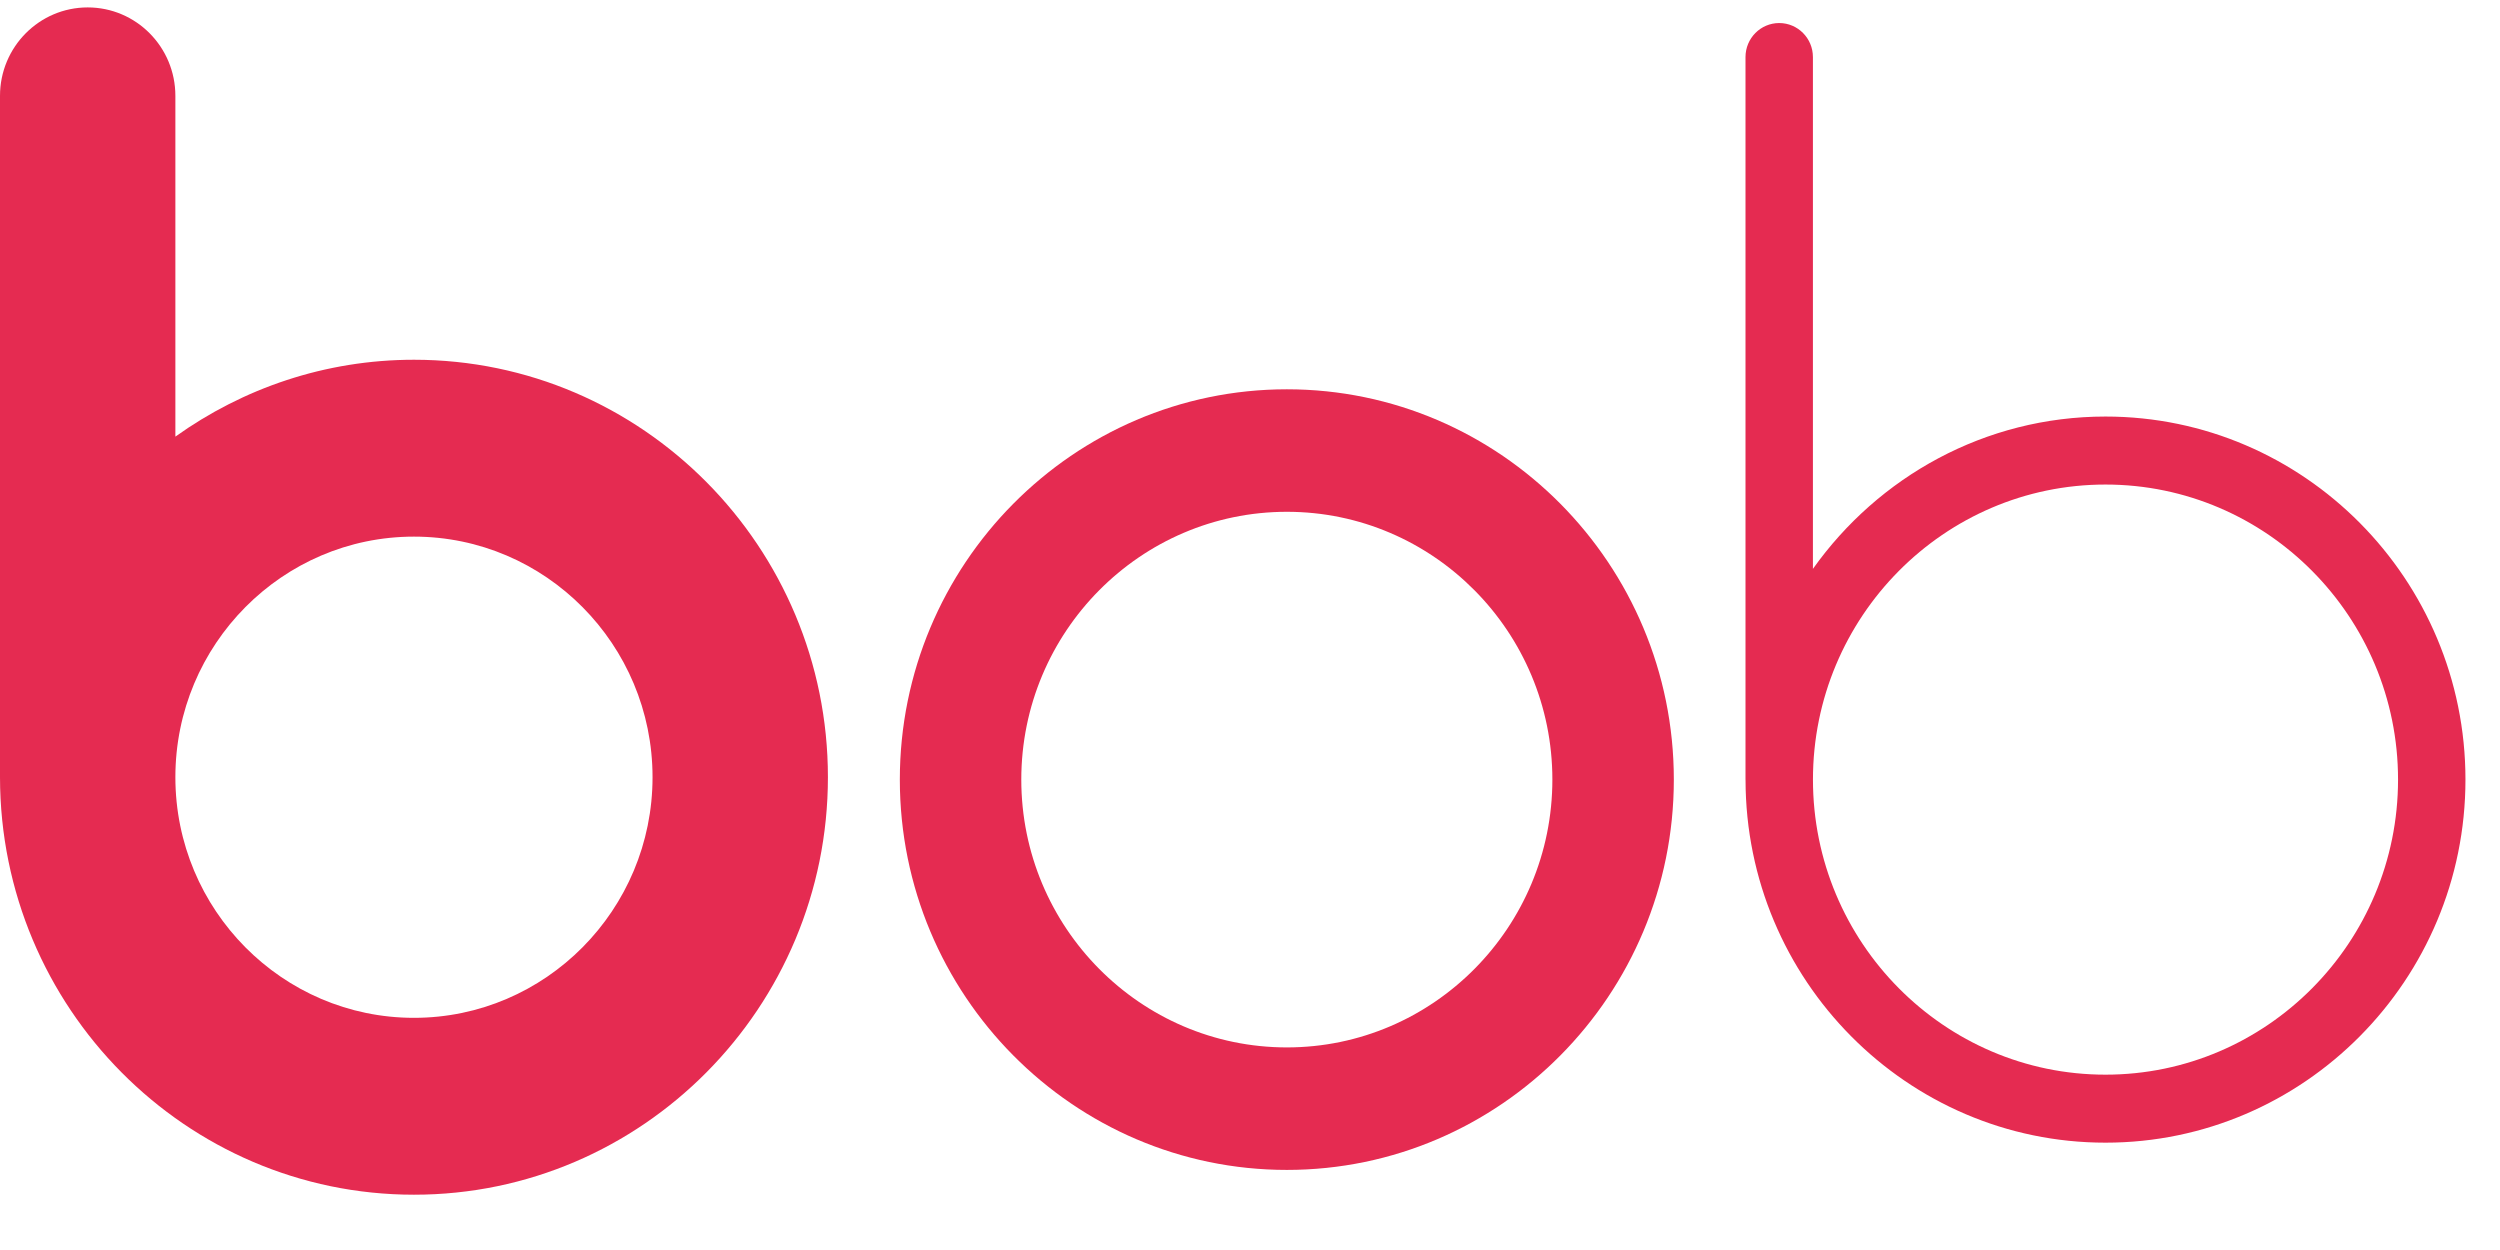
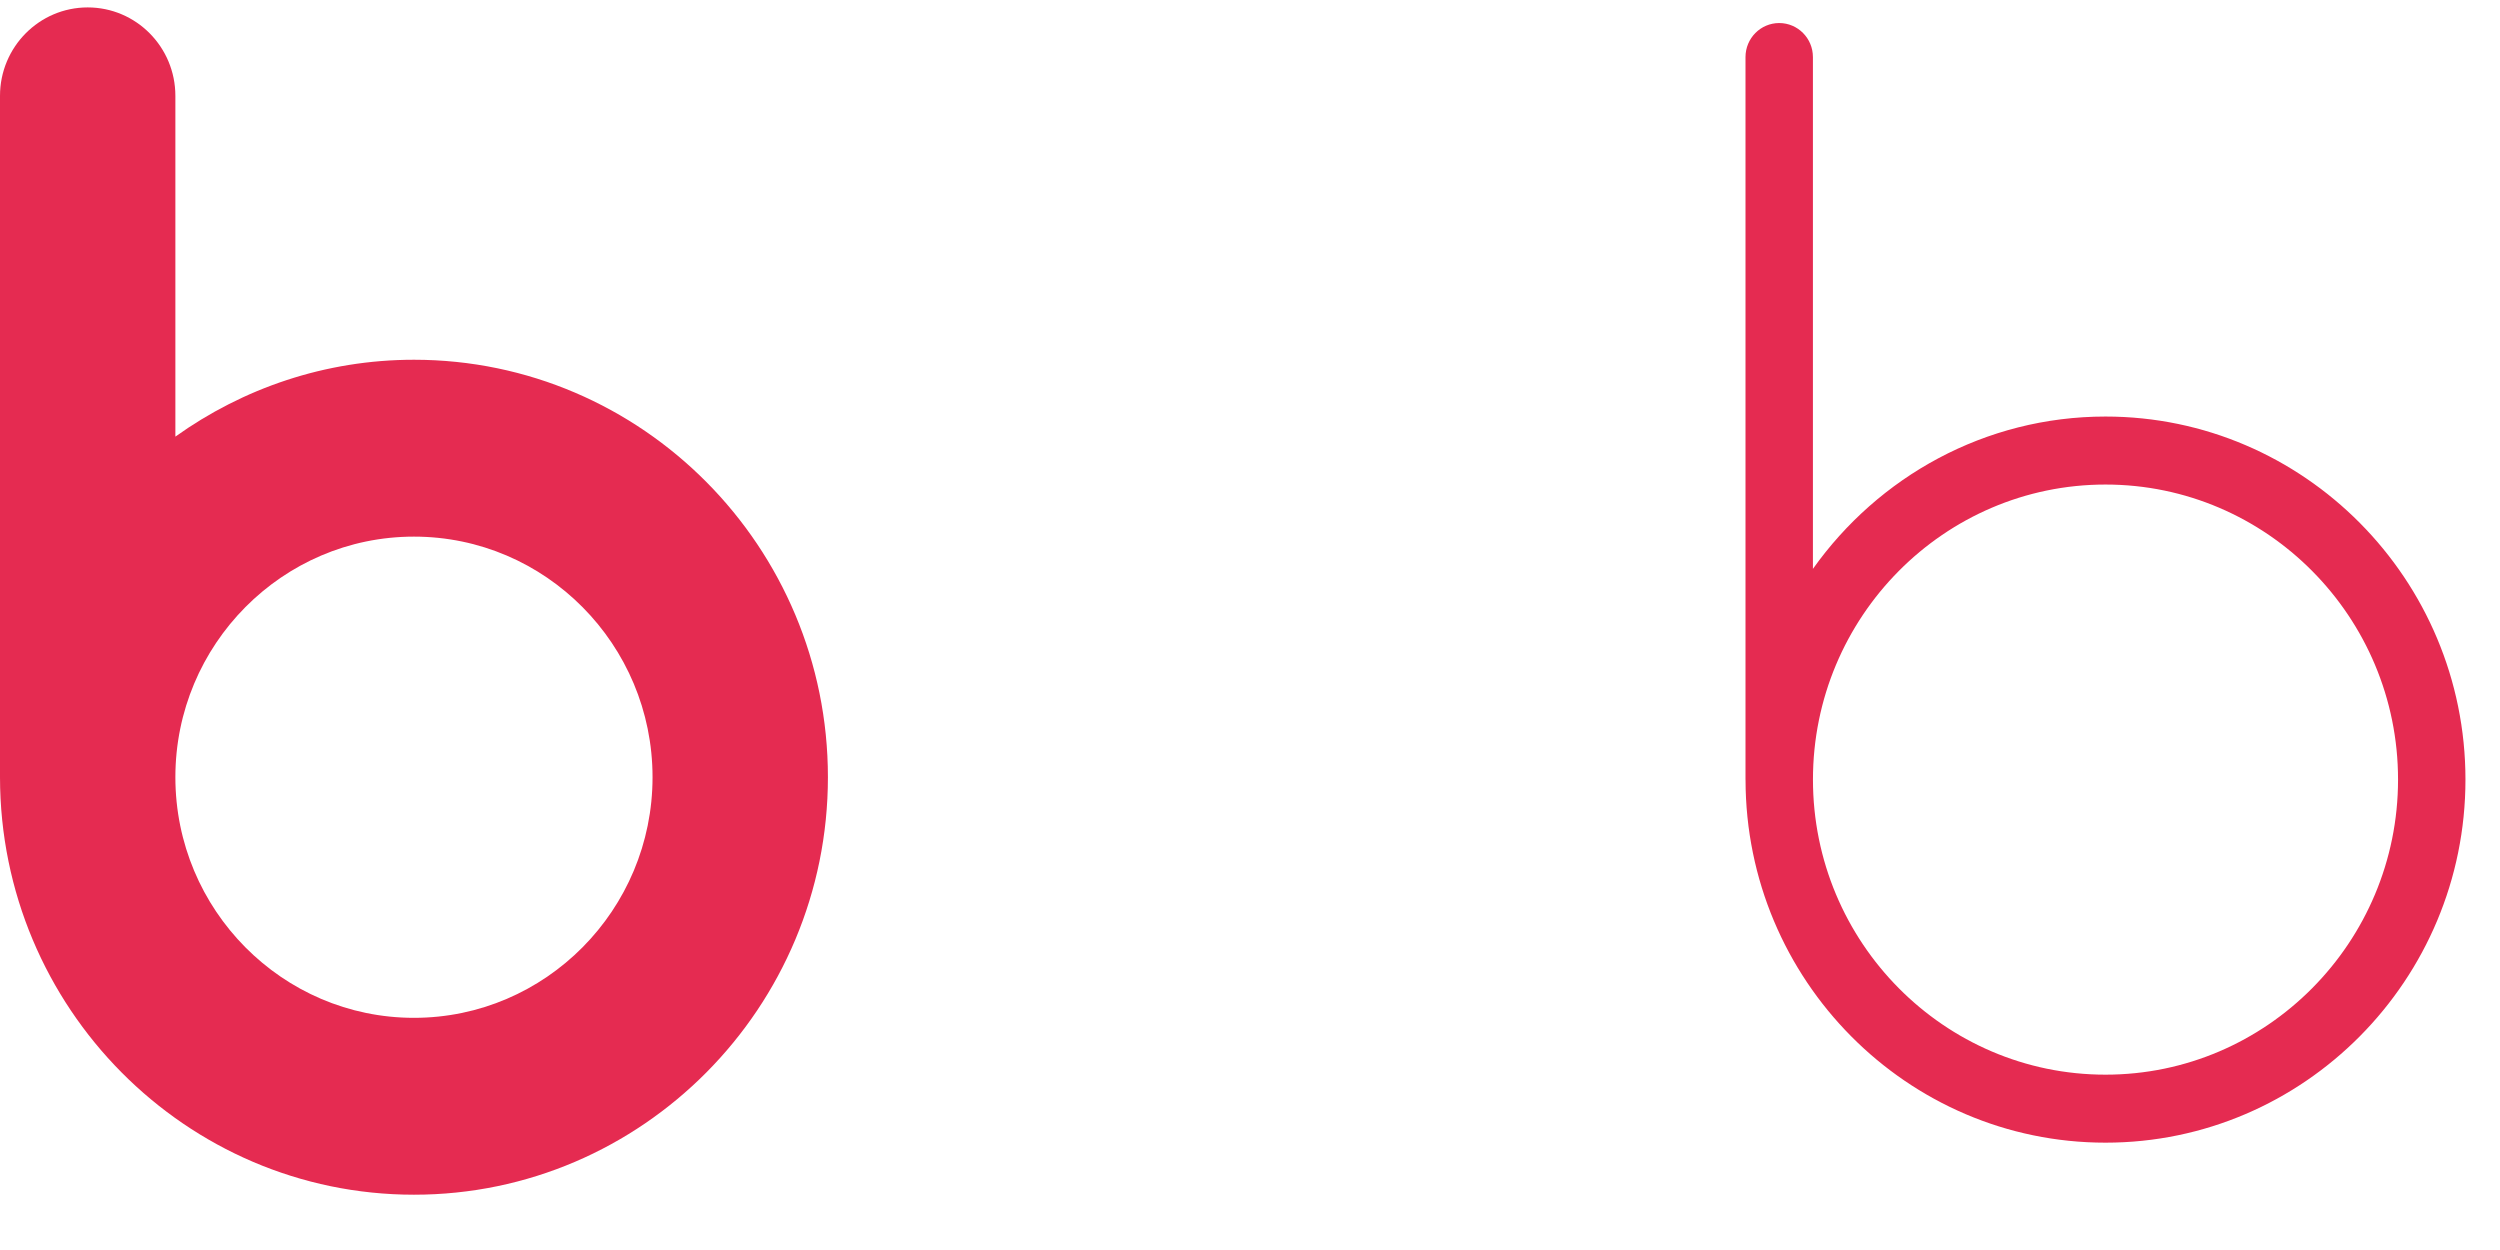
<svg xmlns="http://www.w3.org/2000/svg" style="isolation:isolate" viewBox="0 0 60 30" width="60pt" height="30pt">
  <defs>
    <clipPath id="_clipPath_SjaHhk8ORsOlmpmOsYRBsdq1FpZLK0yY">
      <rect width="60" height="30" />
    </clipPath>
  </defs>
  <g clip-path="url(#_clipPath_SjaHhk8ORsOlmpmOsYRBsdq1FpZLK0yY)">
-     <path d=" M 30.885 28.078 C 25.763 28.078 21.596 23.876 21.596 18.71 C 21.596 13.545 25.763 9.343 30.885 9.343 C 36.005 9.343 40.172 13.545 40.172 18.71 C 40.172 23.876 36.005 28.078 30.885 28.078 Z  M 30.885 12.283 C 27.37 12.283 24.511 15.166 24.511 18.71 C 24.511 22.254 27.37 25.138 30.885 25.138 C 34.399 25.138 37.257 22.254 37.257 18.71 C 37.257 15.166 34.399 12.283 30.885 12.283 Z " fill="rgb(229,43,81)" />
    <path d=" M 4.209 10.479 L 4.209 2.301 C 4.209 1.129 3.267 0.178 2.105 0.178 C 0.942 0.178 0 1.129 0 2.301 L 0 18.653 C 0.005 24.183 4.46 28.673 9.935 28.673 C 15.413 28.673 19.87 24.178 19.87 18.653 C 19.87 13.128 15.413 8.634 9.935 8.634 C 7.802 8.634 5.829 9.321 4.209 10.479 Z  M 9.935 24.428 C 6.778 24.428 4.209 21.838 4.209 18.653 C 4.209 15.469 6.778 12.879 9.935 12.879 C 13.092 12.879 15.661 15.469 15.661 18.653 C 15.661 21.838 13.092 24.428 9.935 24.428 Z " fill="rgb(229,43,81)" />
    <path d=" M 50.532 9.997 C 47.639 9.997 45.079 11.444 43.51 13.653 L 43.51 1.37 C 43.51 0.919 43.148 0.553 42.701 0.553 C 42.254 0.553 41.892 0.919 41.892 1.37 L 41.892 18.71 C 41.892 18.712 41.893 18.714 41.893 18.716 C 41.896 23.518 45.77 27.424 50.532 27.424 C 55.295 27.424 59.171 23.515 59.171 18.71 C 59.171 13.906 55.295 9.997 50.532 9.997 Z  M 50.532 25.792 C 46.66 25.792 43.511 22.615 43.511 18.71 C 43.511 14.806 46.66 11.629 50.532 11.629 C 54.403 11.629 57.553 14.806 57.553 18.71 C 57.553 22.615 54.403 25.792 50.532 25.792 Z " fill="rgb(229,43,81)" />
  </g>
</svg>